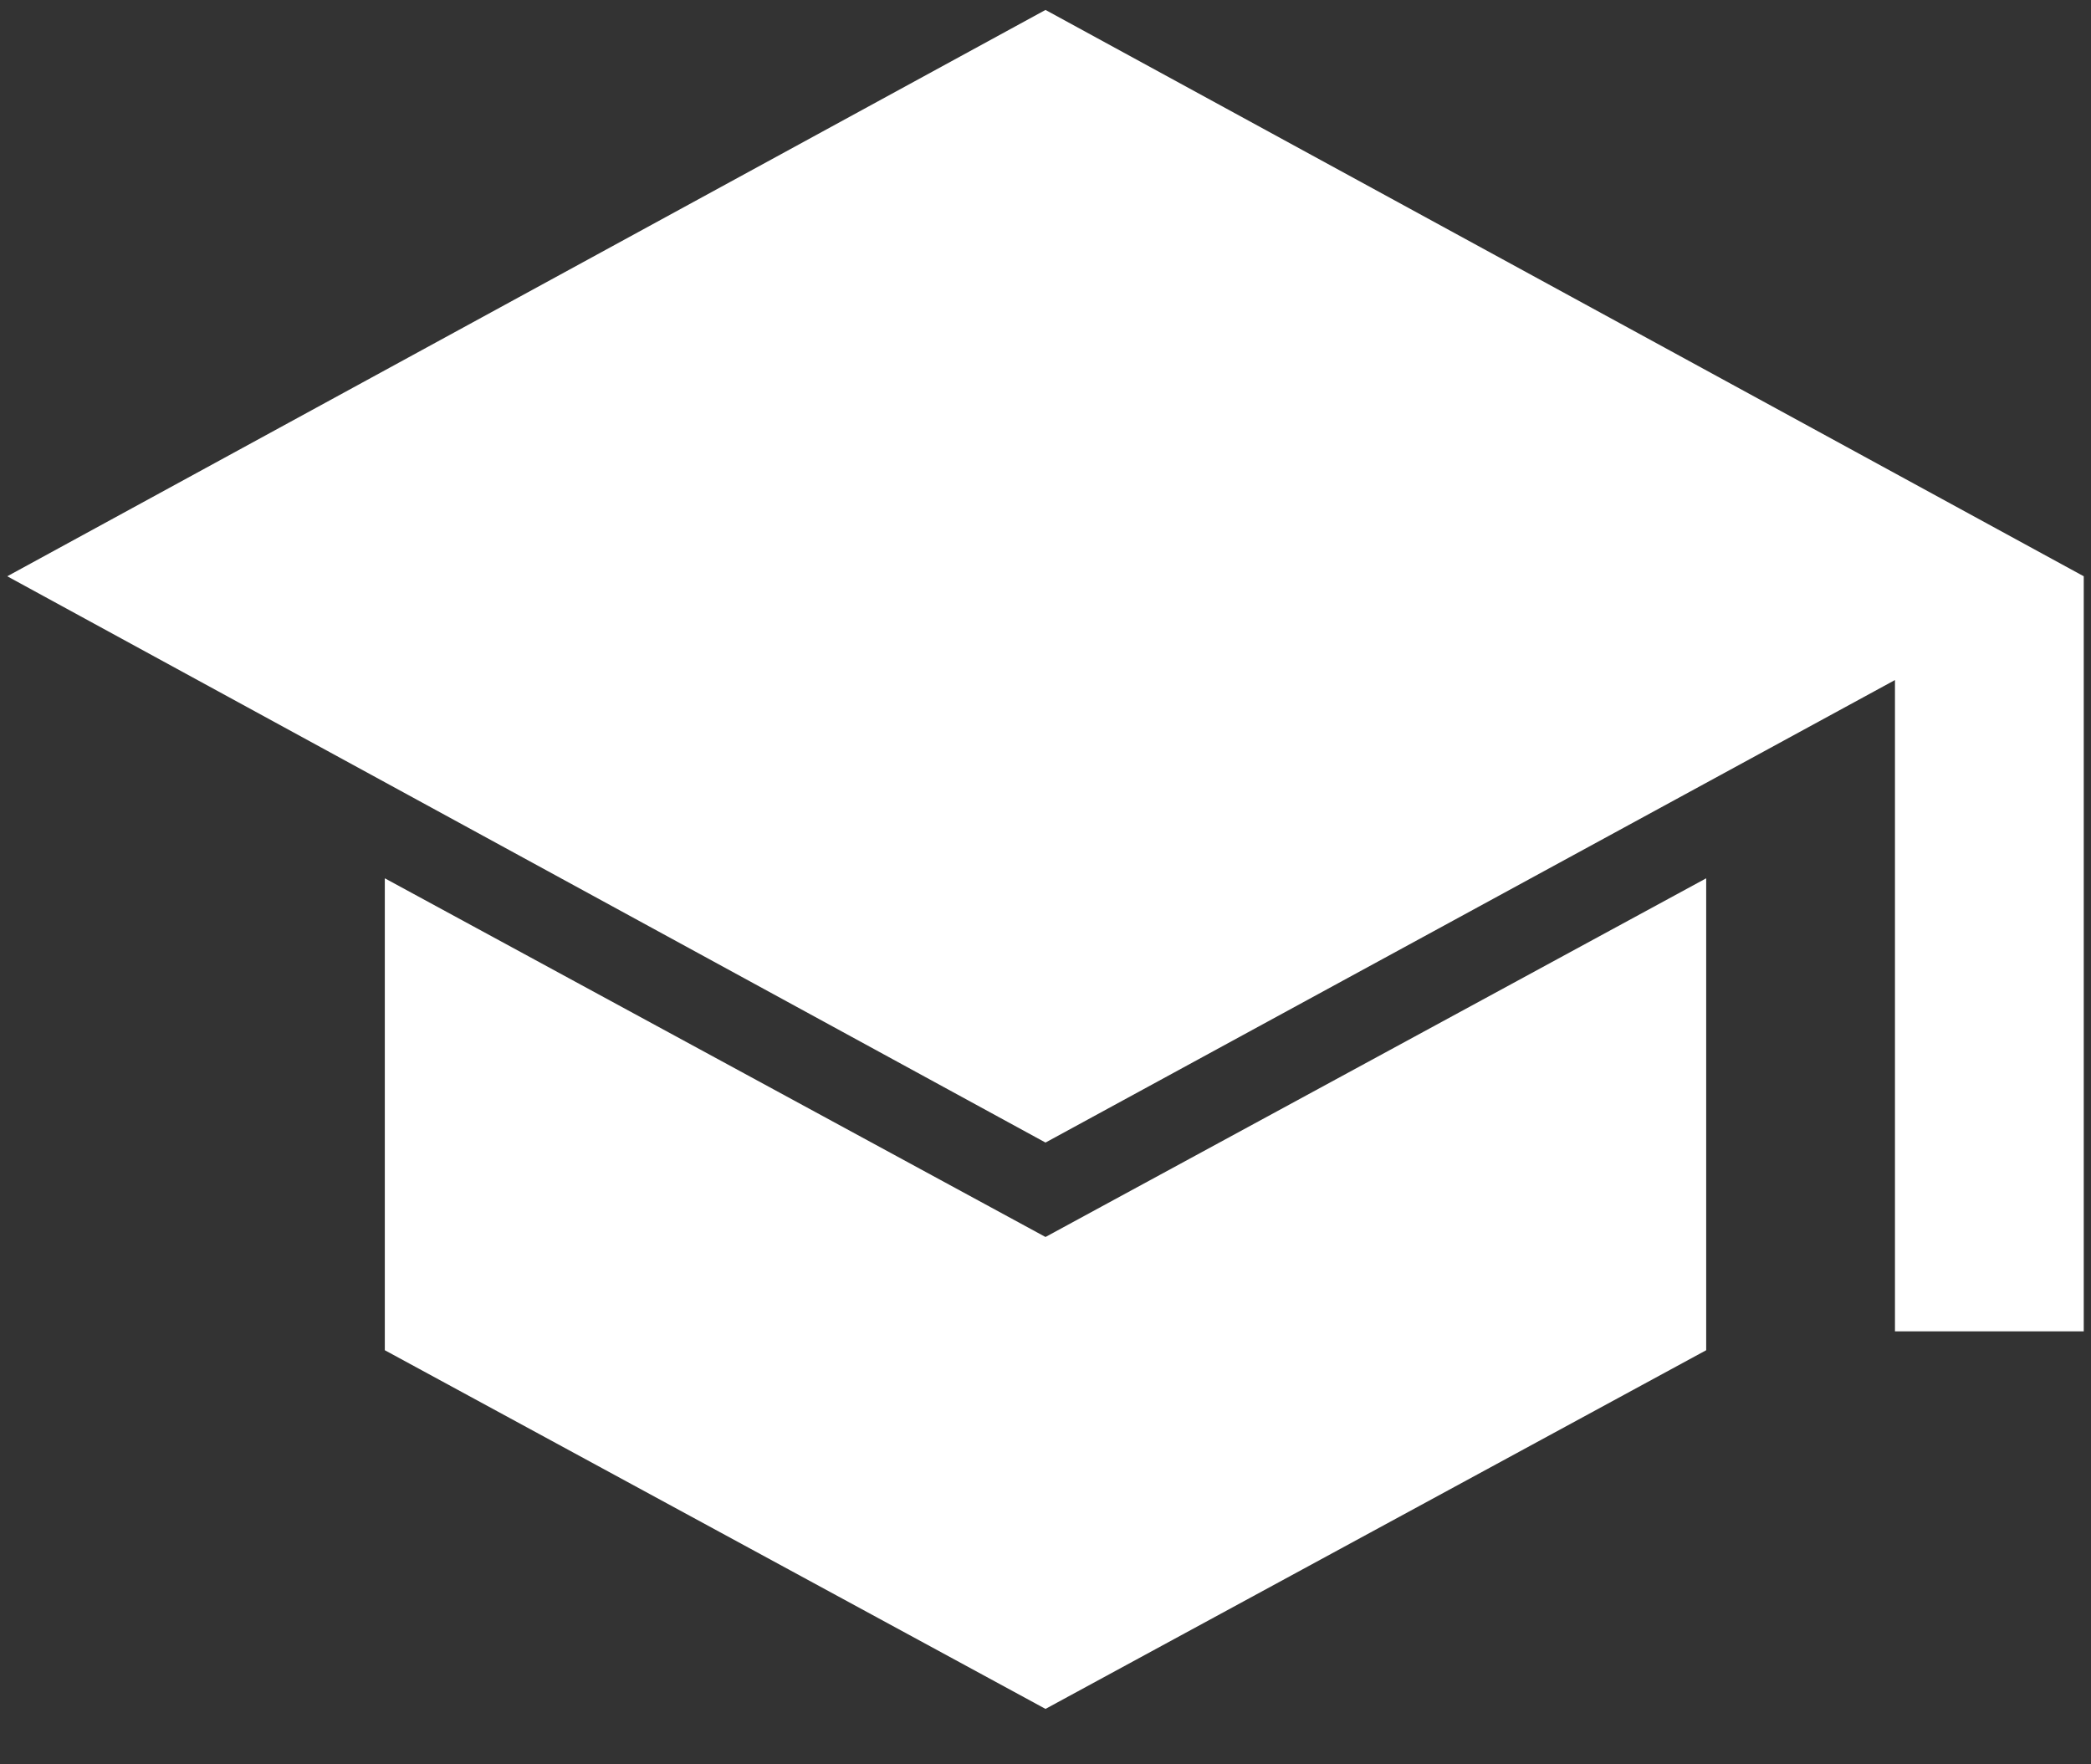
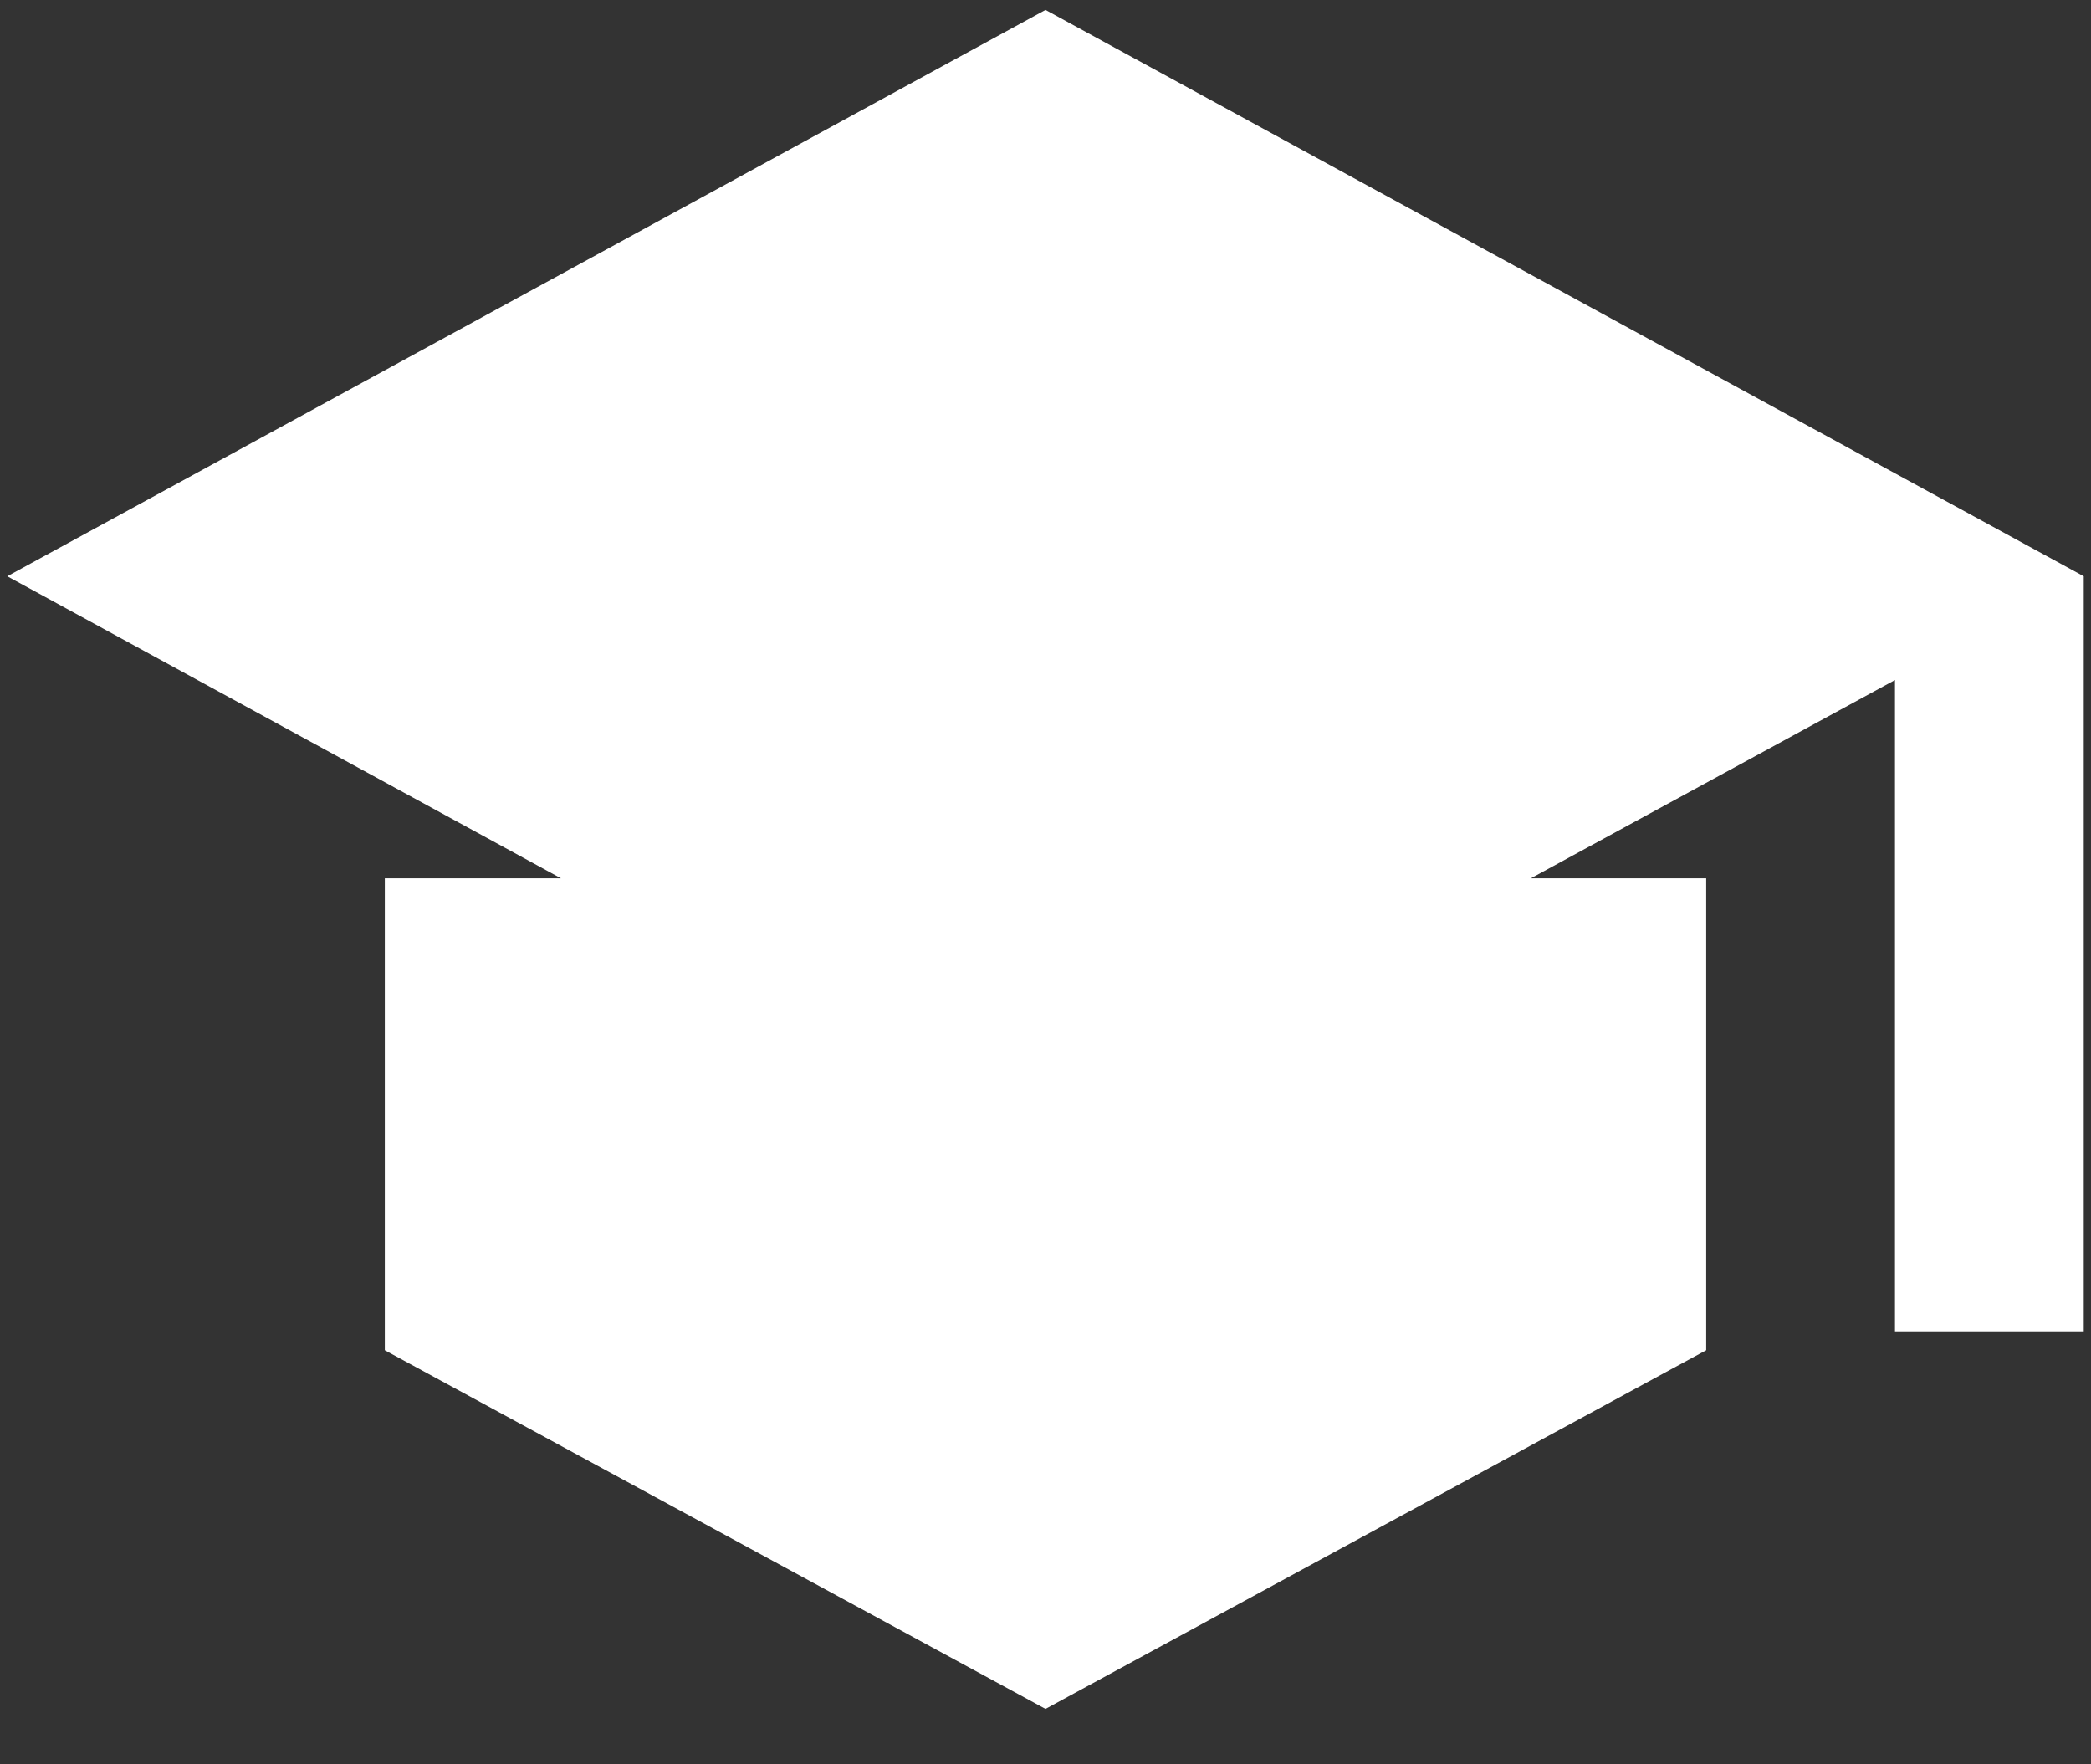
<svg xmlns="http://www.w3.org/2000/svg" width="32" height="27" viewBox="0 0 32 27" fill="none">
  <rect x="0" y="0" width="32" height="27" fill="#333333" stroke="none" />
  <g id="Icon">
-     <path id="school" d="M29 20.374V10.407L16 17.485L0.111 8.819L16 0.152L31.889 8.819V20.374H29ZM16 26.152L5.889 20.663V13.441L16 18.93L26.111 13.441V20.663L16 26.152Z" fill="white" />
+     <path id="school" d="M29 20.374V10.407L16 17.485L0.111 8.819L16 0.152L31.889 8.819V20.374H29ZM16 26.152L5.889 20.663V13.441L26.111 13.441V20.663L16 26.152Z" fill="white" />
  </g>
</svg>